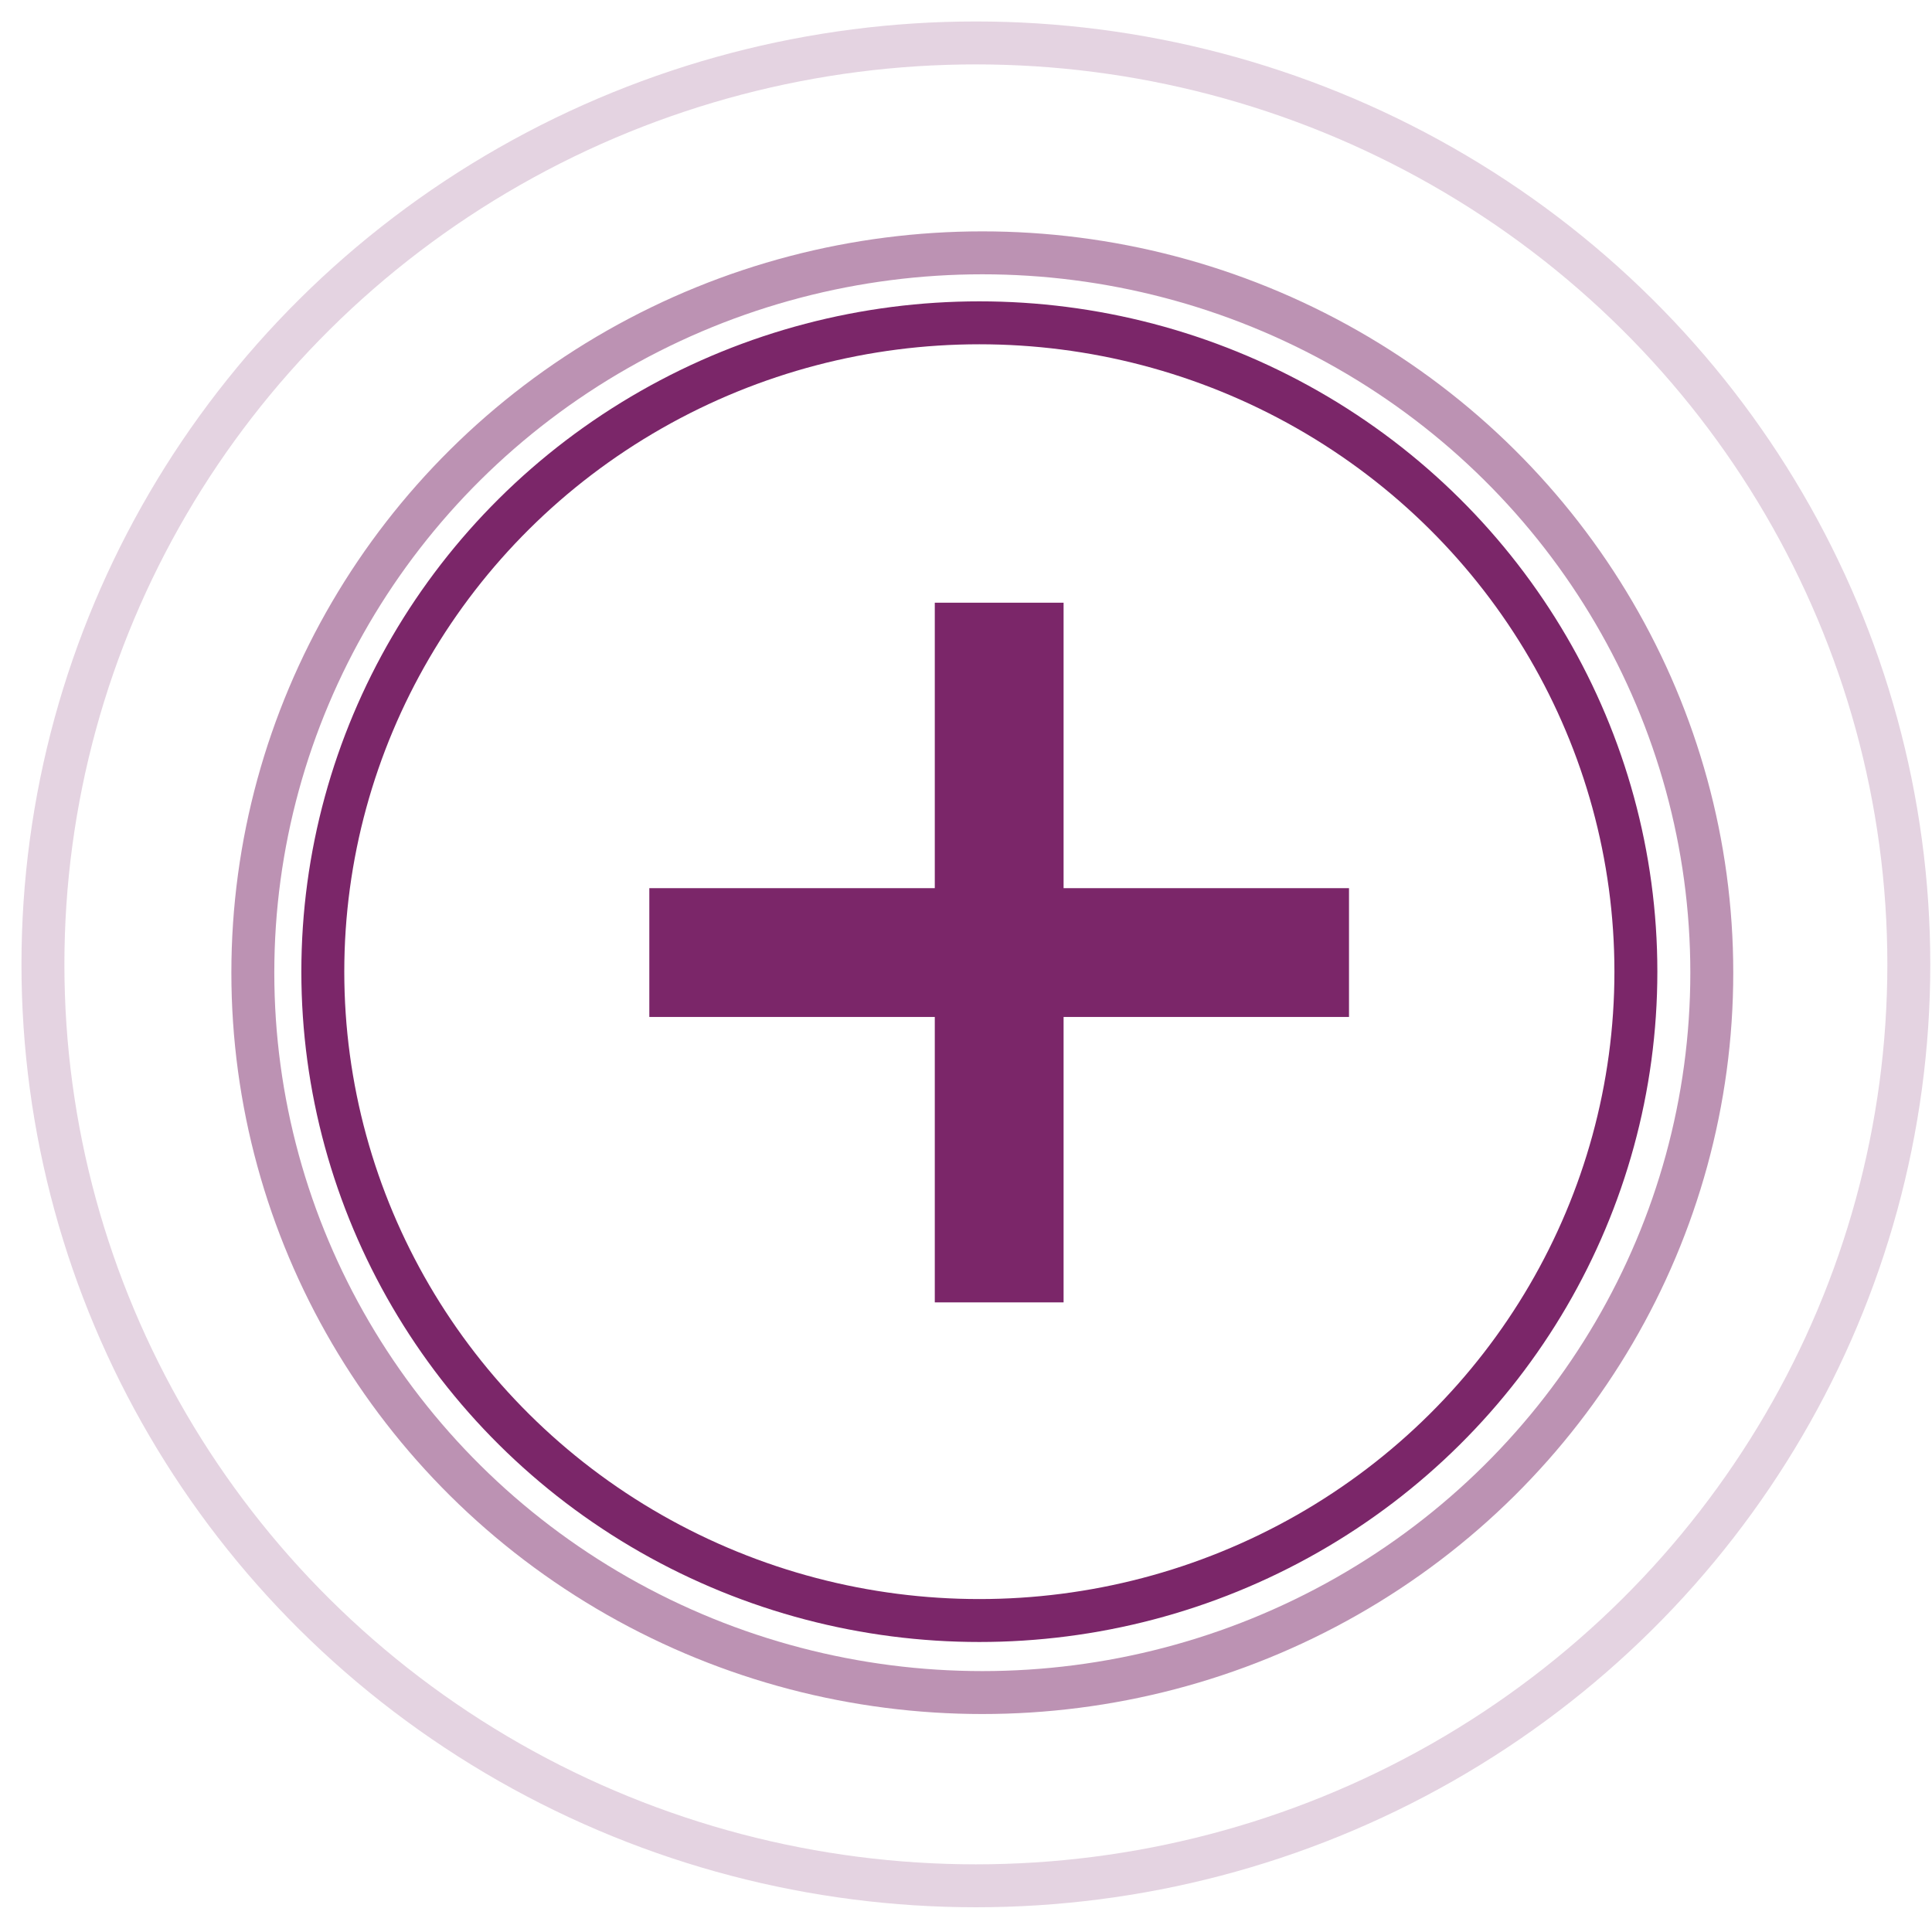
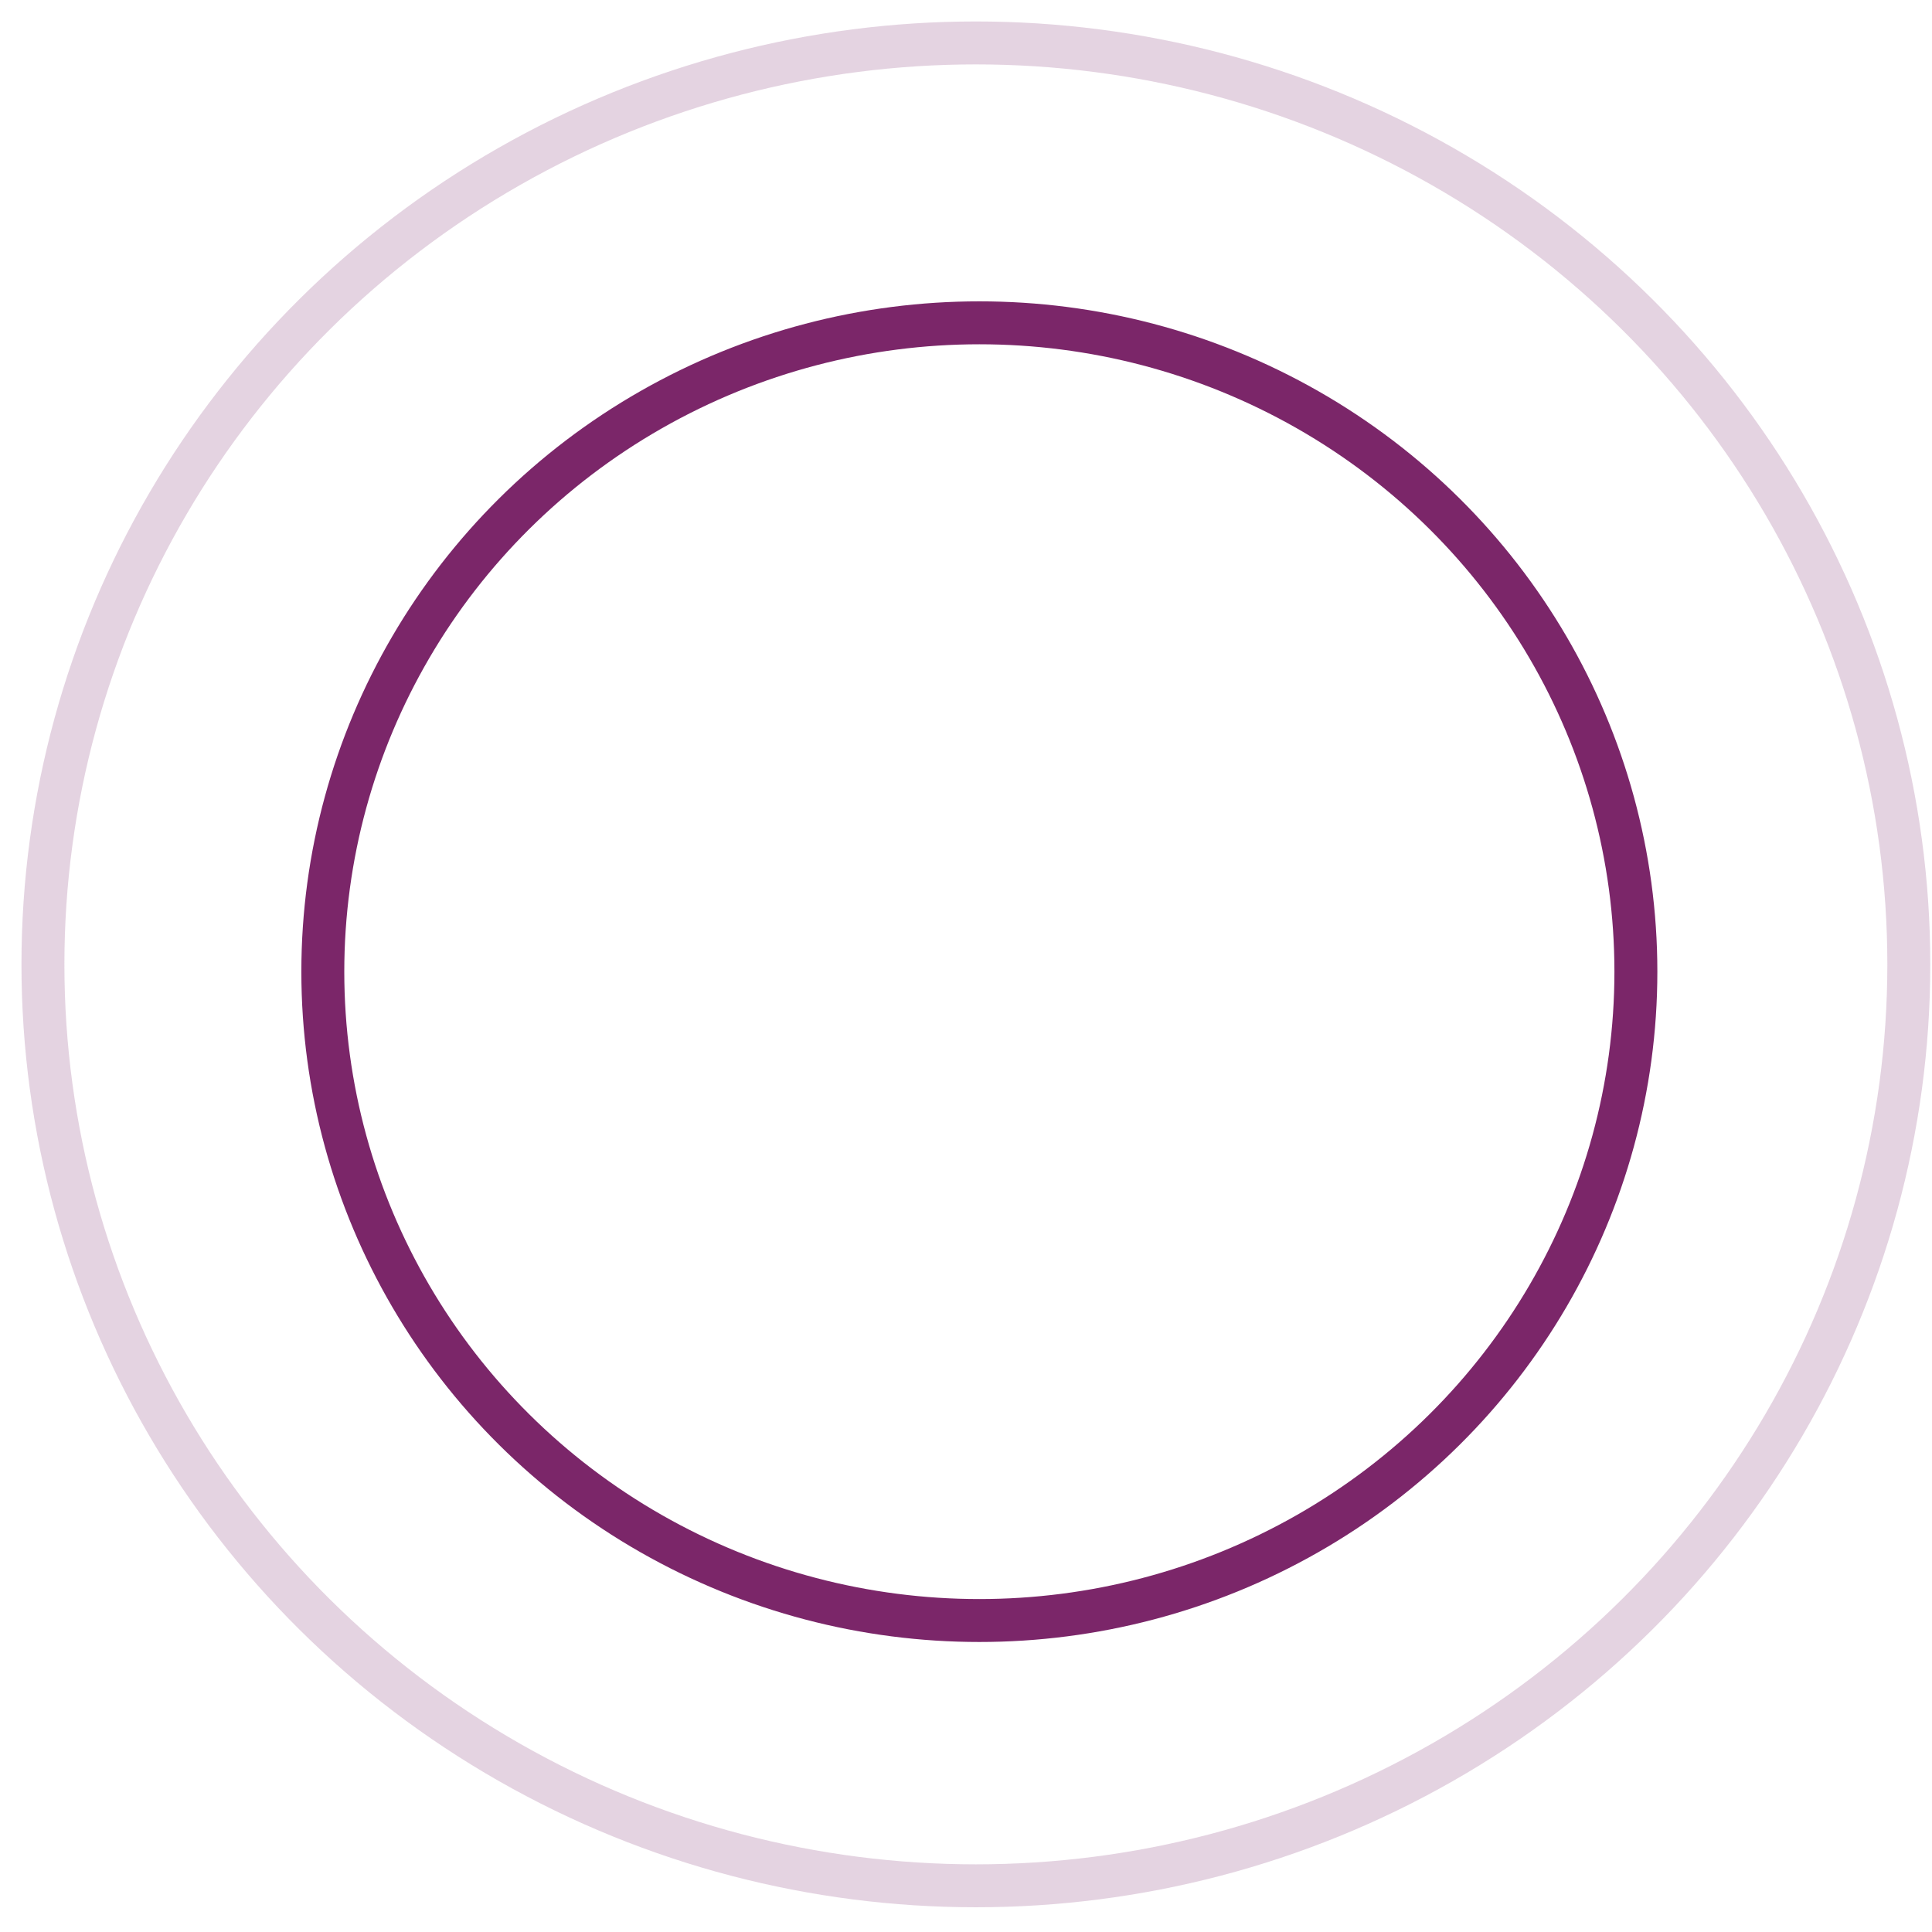
<svg xmlns="http://www.w3.org/2000/svg" width="45px" height="45px" viewBox="0 0 45 45" version="1.1">
  <title>ripples (expand)</title>
  <desc>Created with Sketch.</desc>
  <defs />
  <g id="Design" stroke="none" stroke-width="1" fill="none" fill-rule="evenodd">
    <g id="4.3---FAQs-(Creative)" transform="translate(-158, -1466)" stroke="#7B2669">
      <g id="faqs" transform="translate(0, 1143)">
        <g id="faq" transform="translate(159, 324)">
          <g id="ripples-(expand)">
            <g id="expand">
              <ellipse id="Oval-3" cx="21.811" cy="21.632" rx="15.292" ry="15.113" />
-               <ellipse id="Oval-3" opacity="0.5" cx="21.88" cy="21.656" rx="16.991" ry="16.767" />
              <ellipse id="Oval-3" opacity="0.2" cx="21.73" cy="21.462" rx="21.73" ry="21.462" />
              <g id="plus" transform="translate(14.124, 13.038)" stroke-width="3">
-                 <path d="M0,8.149 L16.297,8.149" id="Path-2" />
-                 <path d="M8.149,0 L8.149,16.297" id="Path-3" />
-               </g>
+                 </g>
            </g>
          </g>
        </g>
      </g>
    </g>
  </g>
</svg>